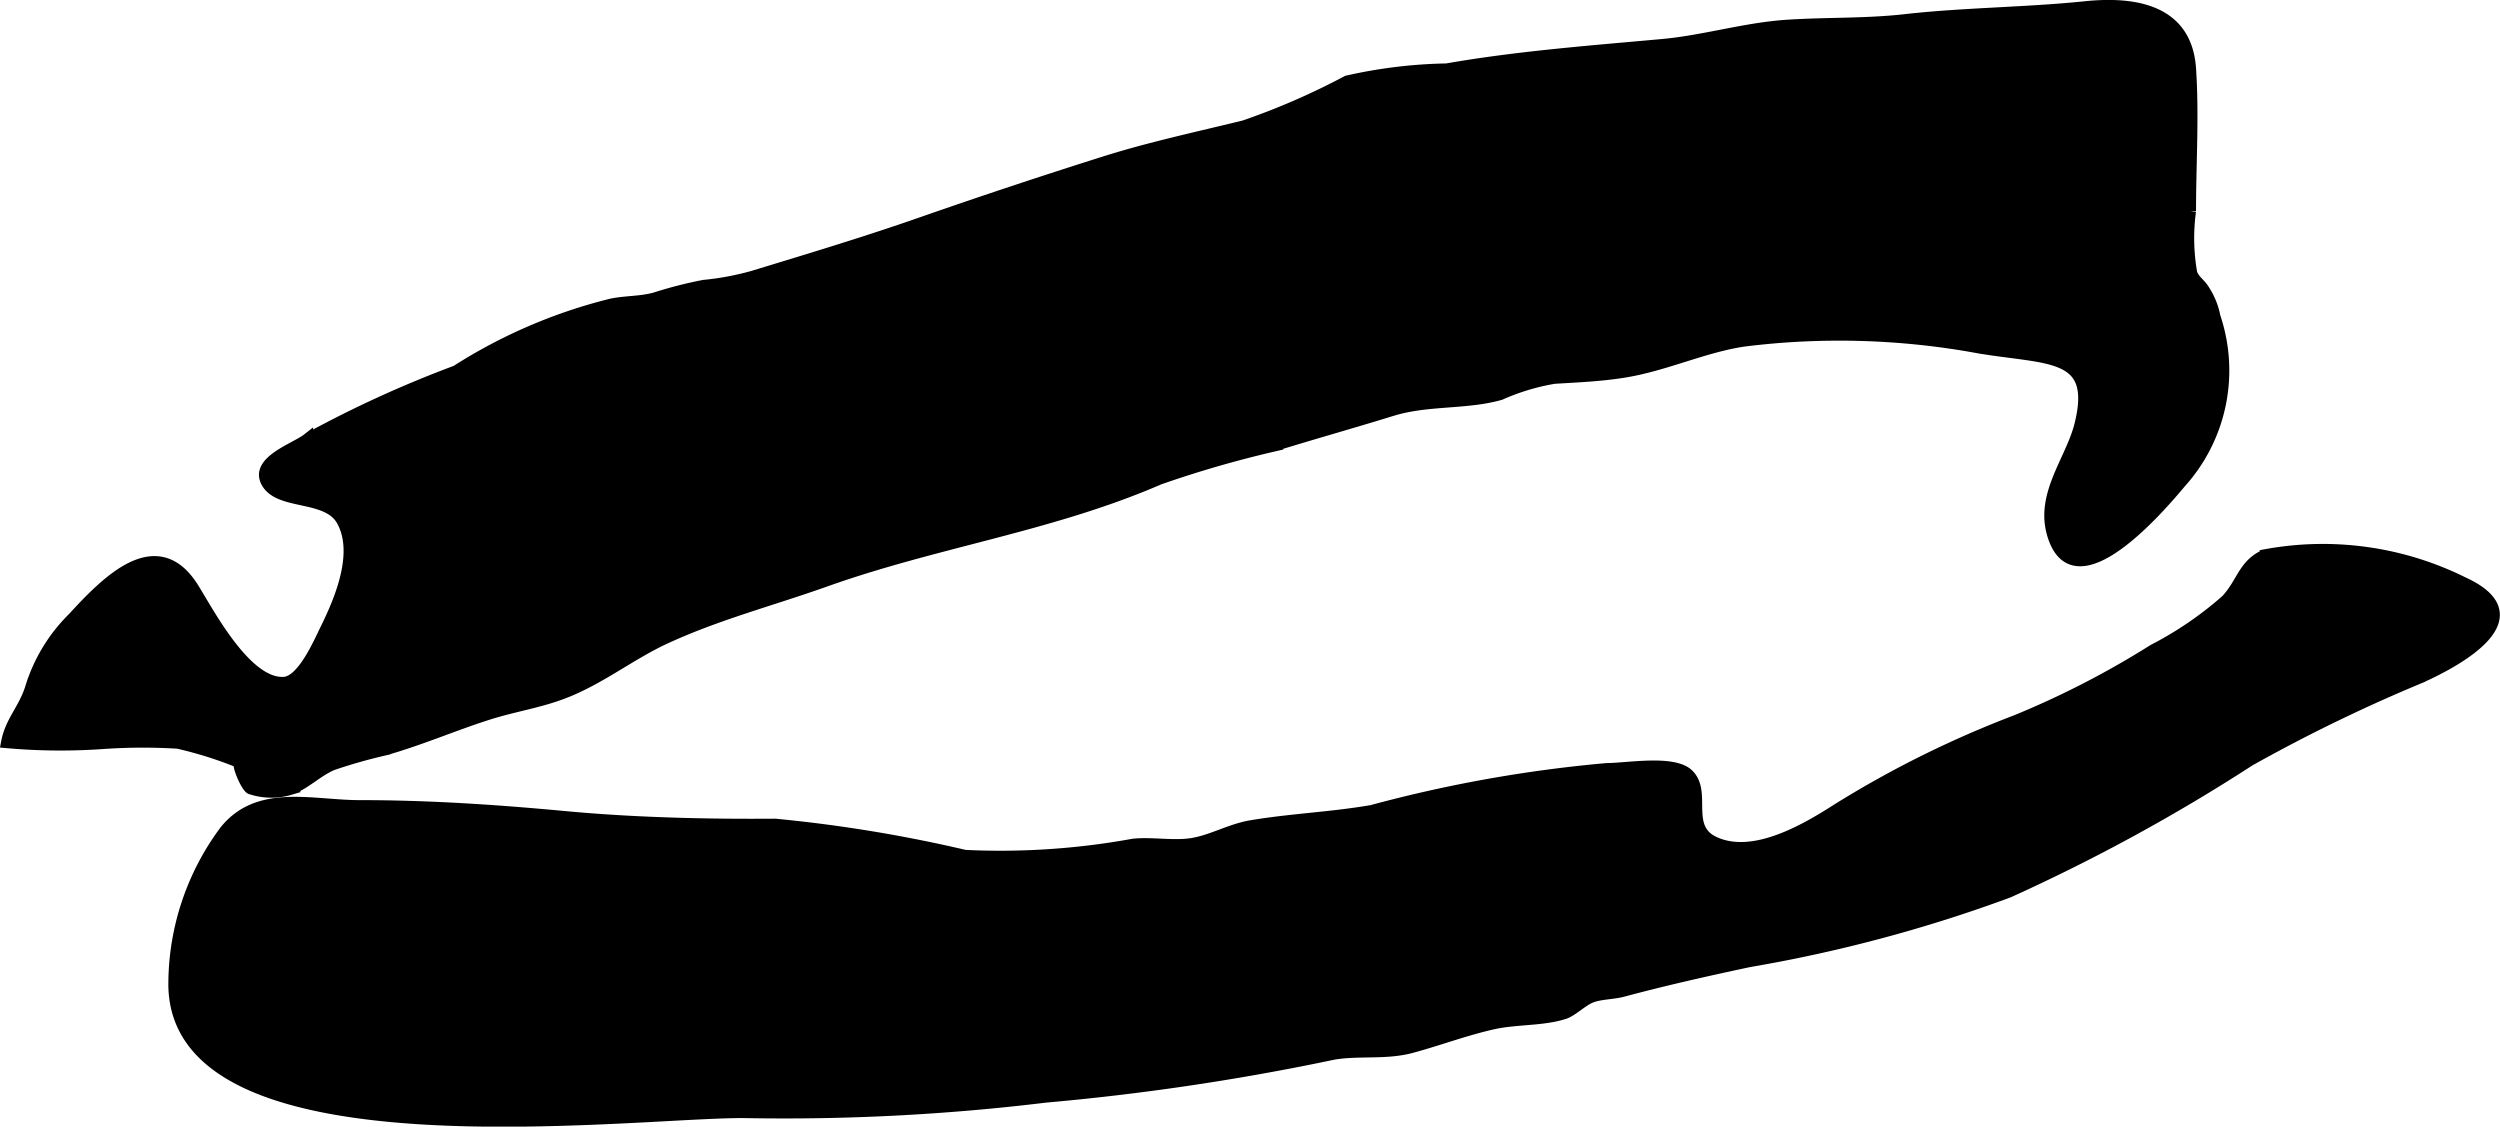
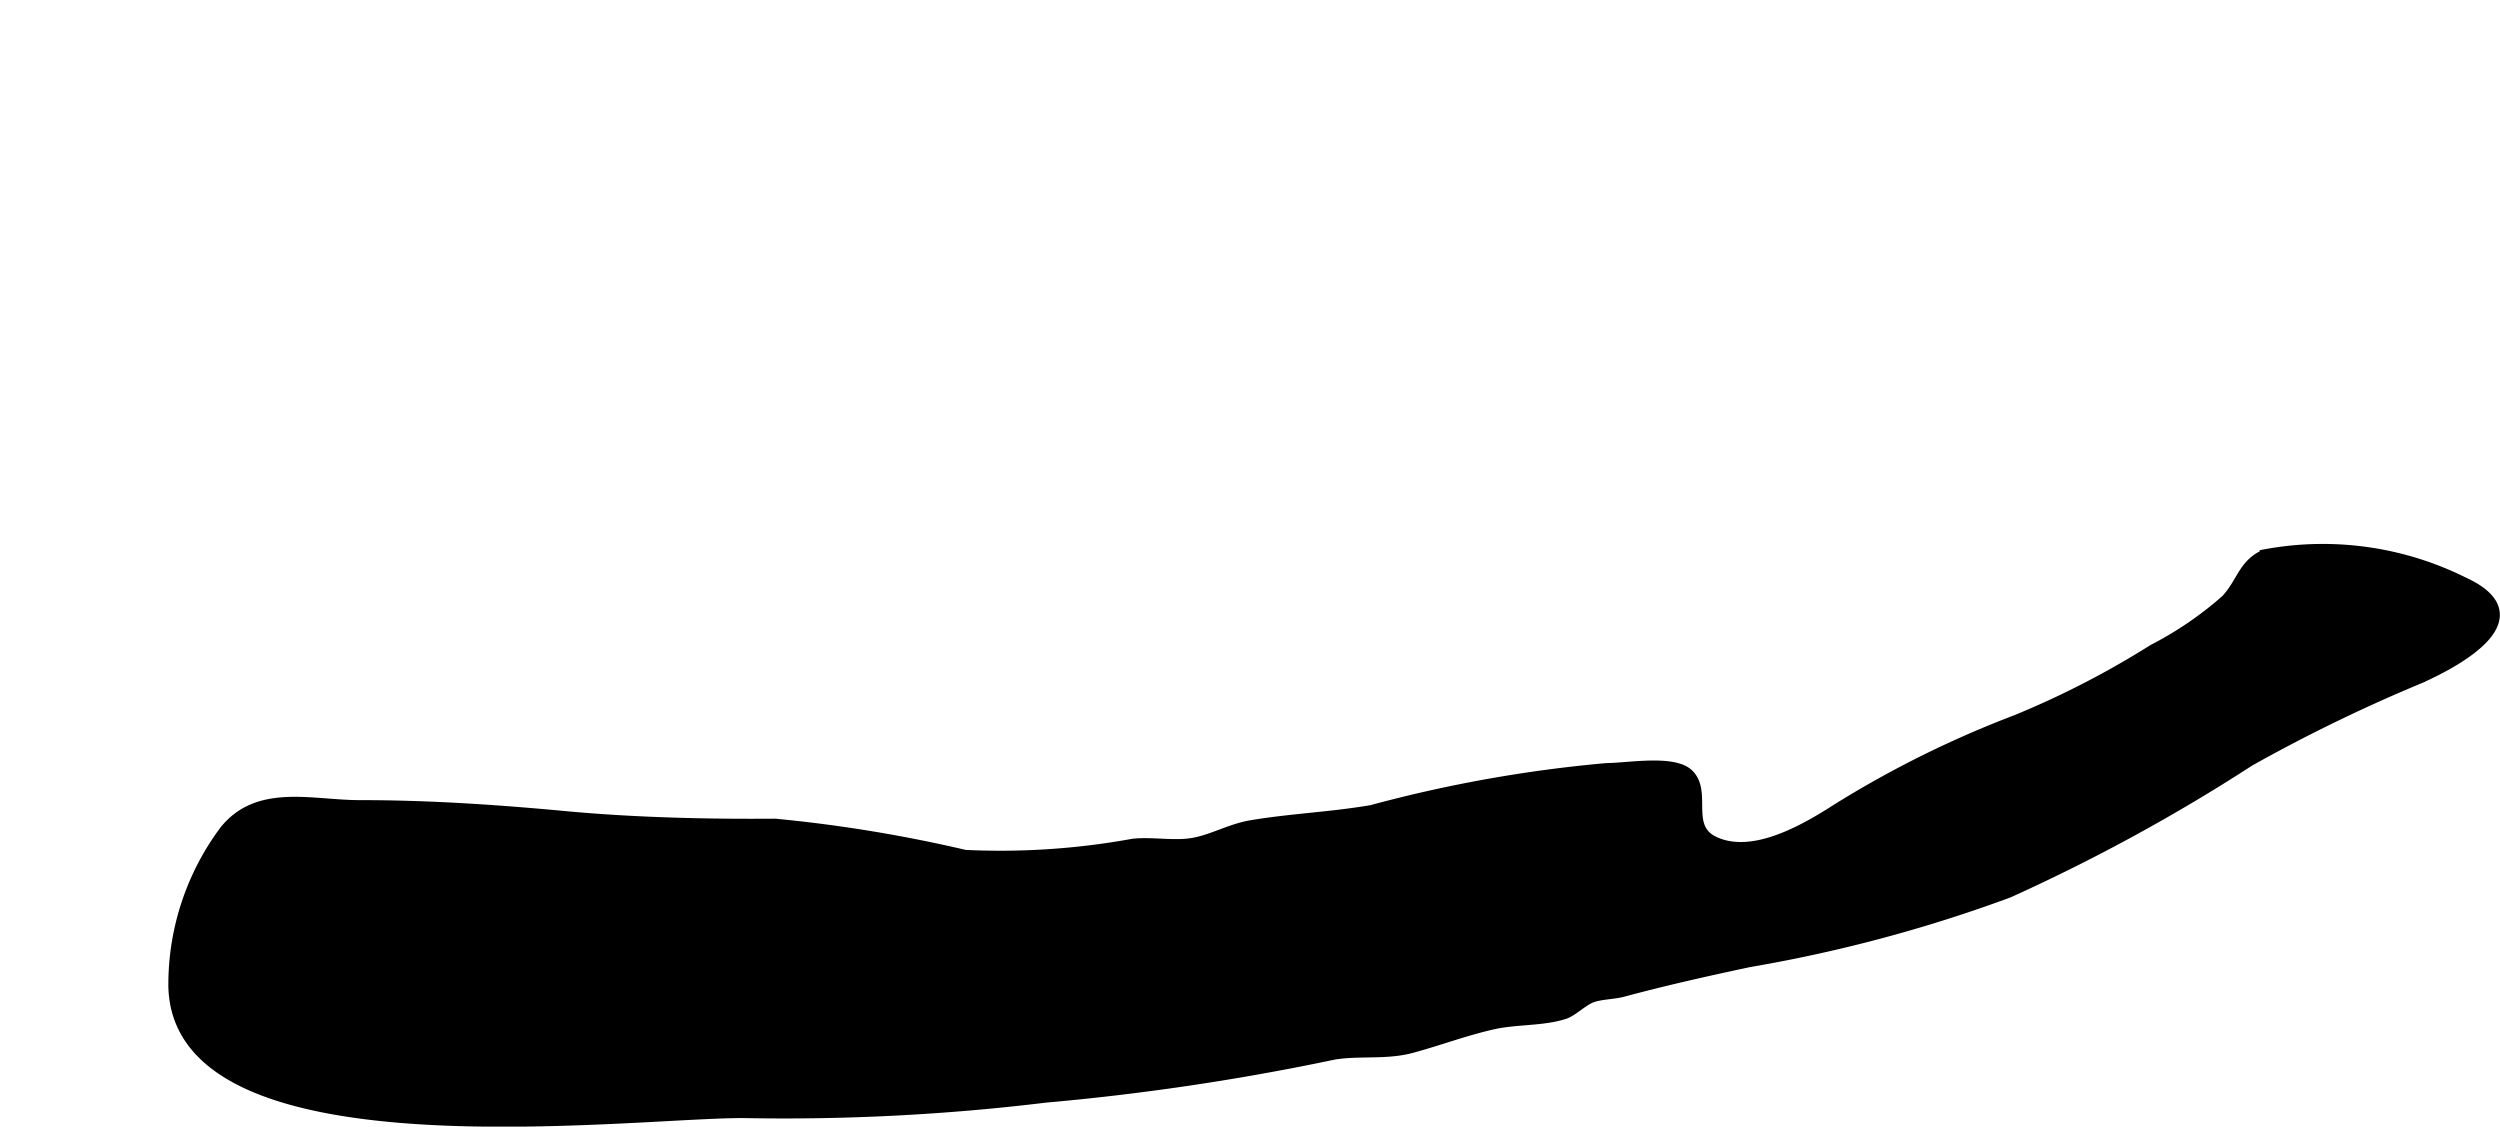
<svg xmlns="http://www.w3.org/2000/svg" version="1.1" width="11.874mm" height="5.351mm" viewBox="0 0 33.659 15.169">
  <defs>
    <style type="text/css">
      .a {
        stroke: #000;
        stroke-miterlimit: 10;
        stroke-width: 0.15px;
      }
    </style>
  </defs>
-   <path class="a" d="M6.141,4.994a6.991,6.991,0,0,1,2.098-.901c.202-.039.383-.028.579-.081a5.628,5.628,0,0,1,.659-.169,3.73,3.73,0,0,0,.663-.124c.764-.233,1.513-.458,2.277-.725q1.213-.423,2.438-.81c.625-.198,1.26-.333,1.896-.489a9.565,9.565,0,0,0,1.386-.603,6.551,6.551,0,0,1,1.341-.163c.955-.167,1.926-.24,2.906-.329.559-.051,1.109-.221,1.673-.259.522-.035,1.065-.016,1.587-.075.797-.09,1.645-.093,2.427-.174.691-.072,1.368.053,1.421.831.043.632,0,1.284,0,1.918a2.715,2.715,0,0,0,.017.84c.039.1.121.143.168.226a.996.996,0,0,1,.144.358,2.256,2.256,0,0,1-.461,2.233c-.274.328-1.431,1.685-1.724.697-.161-.541.25-.999.369-1.478.247-.996-.443-.871-1.397-1.04a10.369,10.369,0,0,0-3.123-.086c-.537.077-1.069.332-1.623.42-.32.051-.615.062-.938.082a2.991,2.991,0,0,0-.725.219c-.464.131-.978.067-1.46.216-.53.164-1.064.313-1.606.481a14.694,14.694,0,0,0-1.524.442c-1.46.633-2.999.841-4.497,1.375-.726.258-1.449.445-2.145.765-.455.208-.842.519-1.314.715-.373.155-.724.194-1.125.326-.449.146-.887.335-1.348.465a7.11,7.11,0,0,0-.696.197c-.206.083-.376.264-.576.334a.885.885,0,0,1-.537-.009c-.069-.044-.197-.366-.137-.347a5.275,5.275,0,0,0-.839-.266,7.706,7.706,0,0,0-1.008.004A8.147,8.147,0,0,1,.088,9.998c.054-.289.23-.442.323-.733a2.24,2.24,0,0,1,.567-.941c.453-.492,1.128-1.192,1.621-.412.199.315.714,1.315,1.228,1.276.25-.02.468-.538.564-.731.184-.376.458-1.013.211-1.45-.2-.354-.84-.203-1.012-.511-.16-.286.388-.459.55-.587A15.211,15.211,0,0,1,6.141,4.994Z" />
  <path class="a" d="M28.993,8.749a4.81,4.81,0,0,0,.98-.669c.221-.237.23-.478.527-.61a4.245,4.245,0,0,1,2.661.371c1.006.458-.033,1.041-.582,1.287a21.767,21.767,0,0,0-2.291,1.113,24.688,24.688,0,0,1-3.246,1.772,19.562,19.562,0,0,1-3.492.934c-.568.121-1.143.25-1.7.4-.131.035-.299.032-.423.079-.124.047-.255.185-.366.221-.294.095-.654.068-.968.14-.377.086-.713.214-1.083.315-.387.106-.785.018-1.164.114a32.947,32.947,0,0,1-3.768.555,29.147,29.147,0,0,1-4.065.208c-.293-.001-.747.026-1.289.055-2.358.123-6.404.268-6.383-1.802a3.467,3.467,0,0,1,.684-2.042c.452-.568,1.174-.342,1.815-.342.935,0,1.84.061,2.761.147.927.087,1.909.11,2.835.103a19.192,19.192,0,0,1,2.556.42,9.972,9.972,0,0,0,2.268-.151c.257-.026.544.032.795-.01.272-.046.507-.19.787-.238.545-.092,1.085-.111,1.63-.206a18.286,18.286,0,0,1,3.163-.564c.269,0,.893-.115,1.094.077.252.24-.062.716.348.91.535.252,1.252-.18,1.666-.445a13.907,13.907,0,0,1,2.404-1.191A12.03,12.03,0,0,0,28.993,8.749Z" />
</svg>